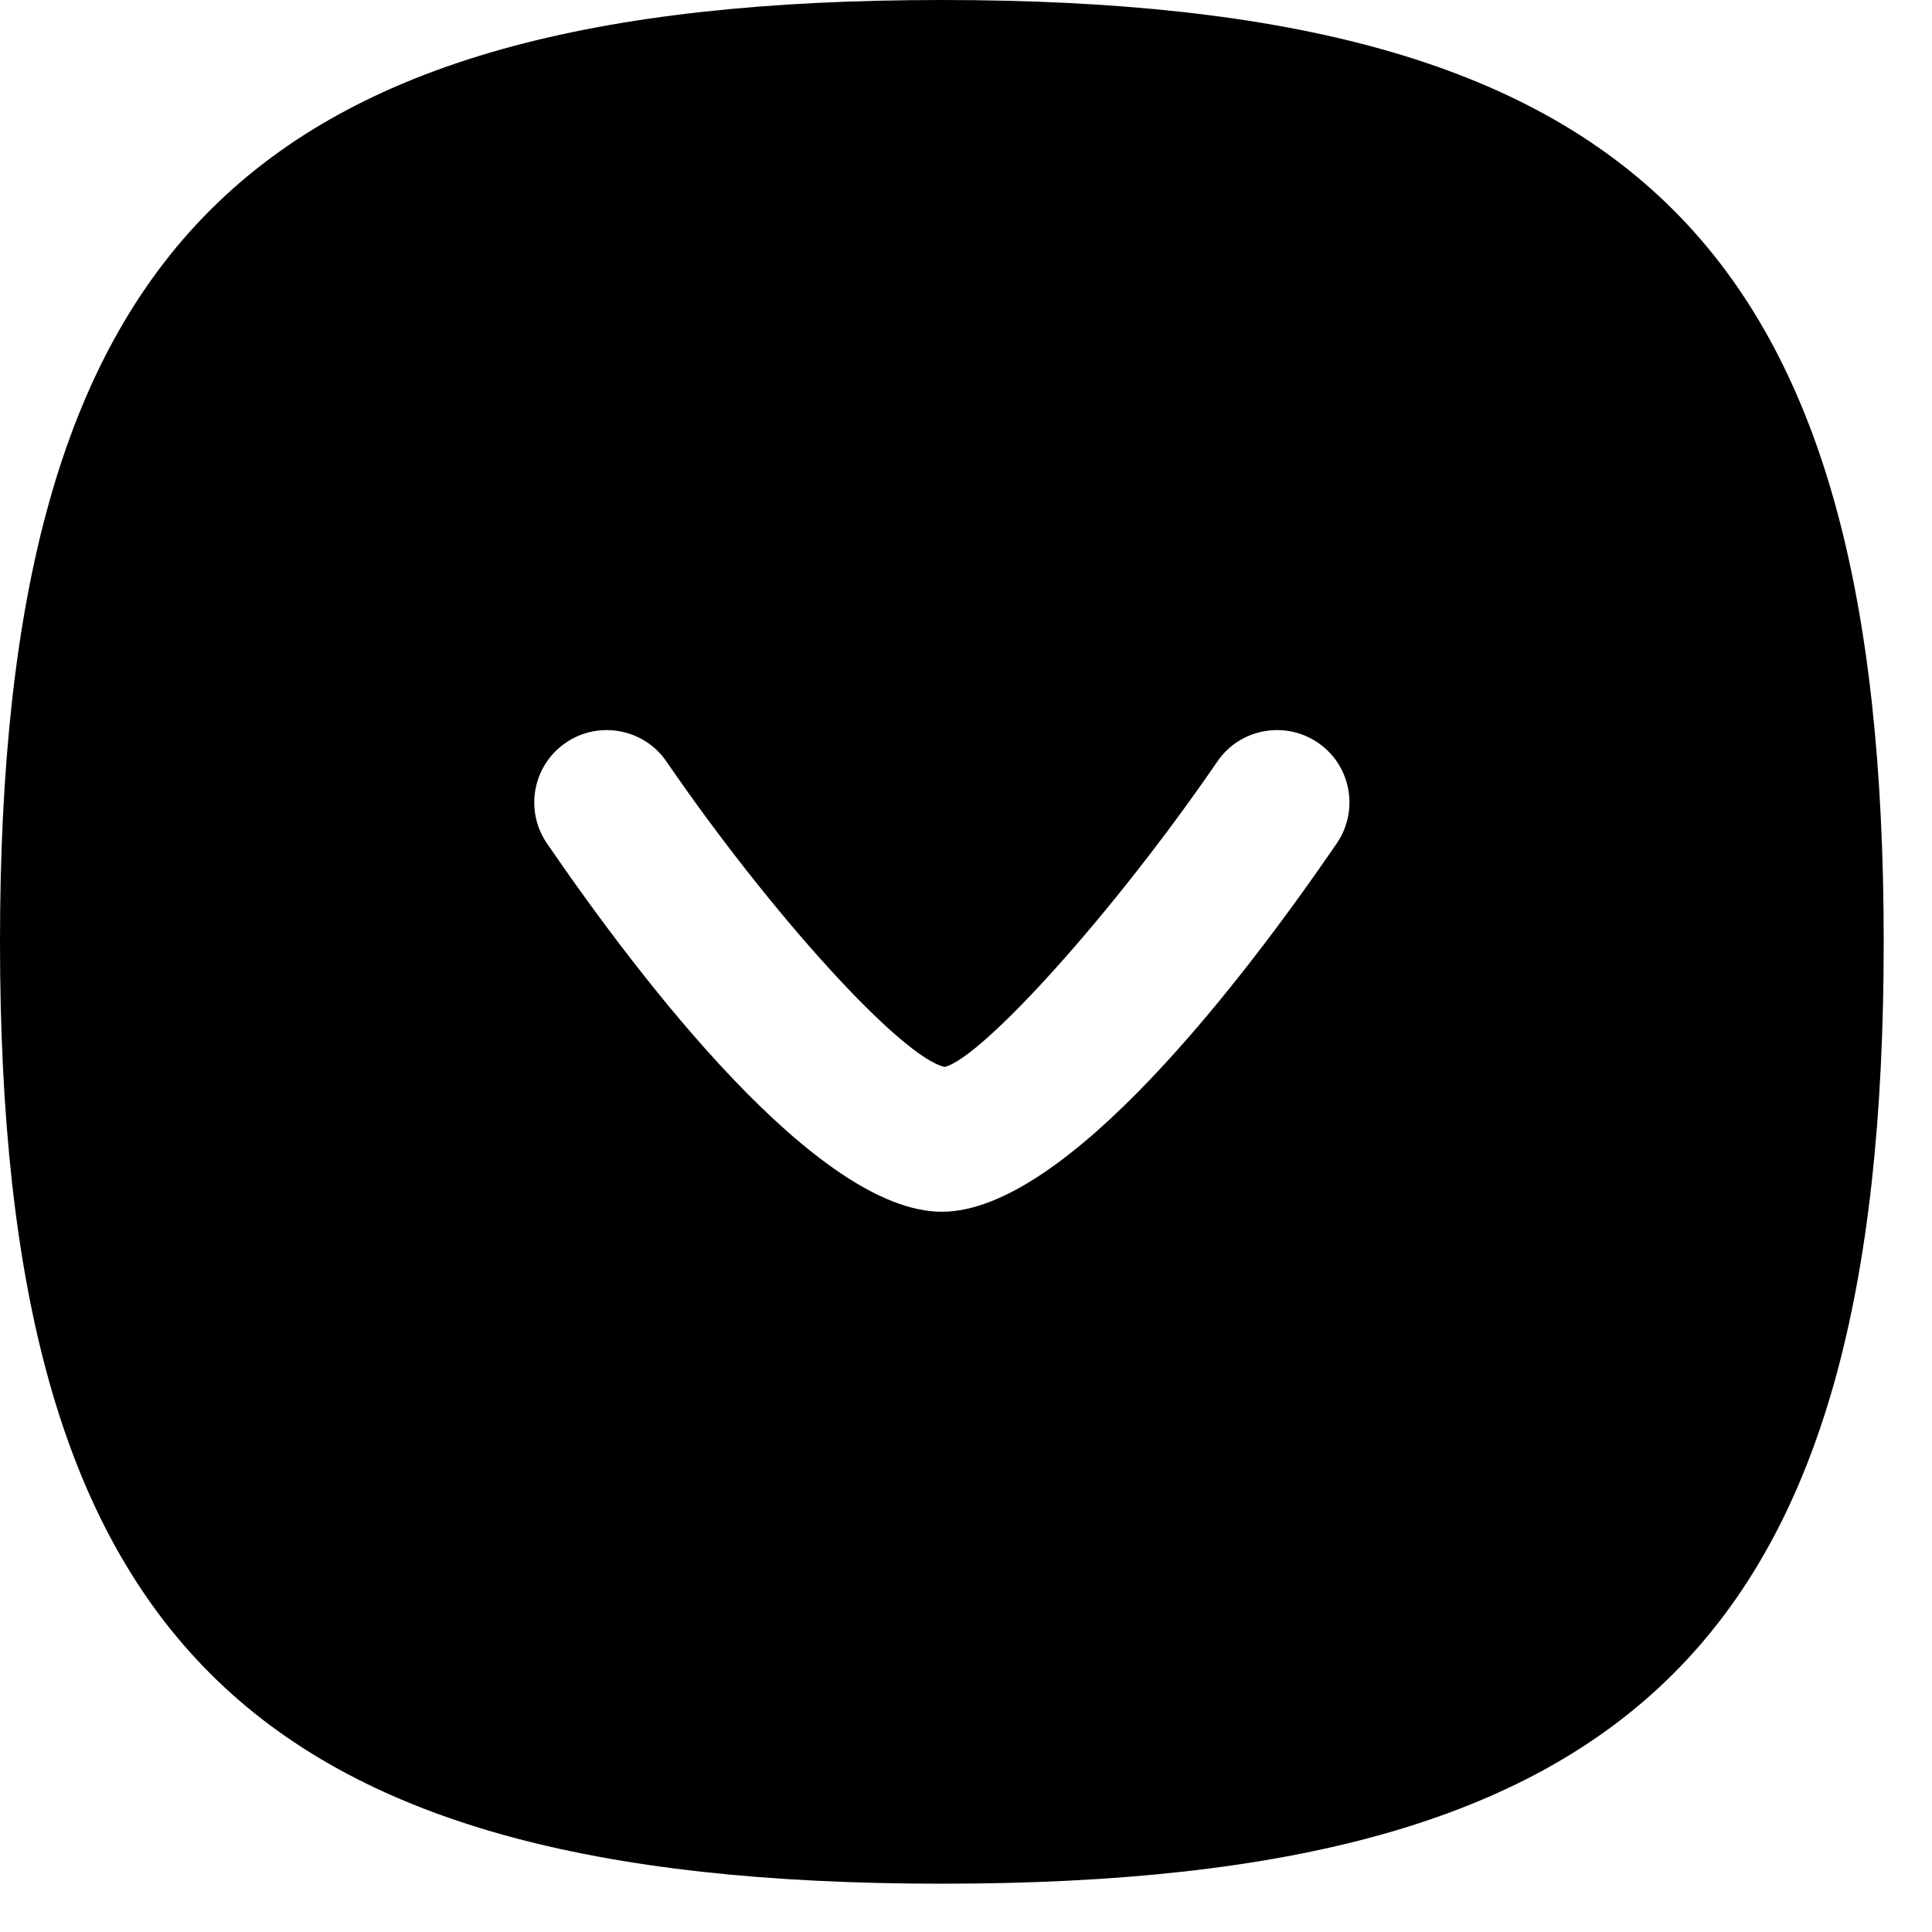
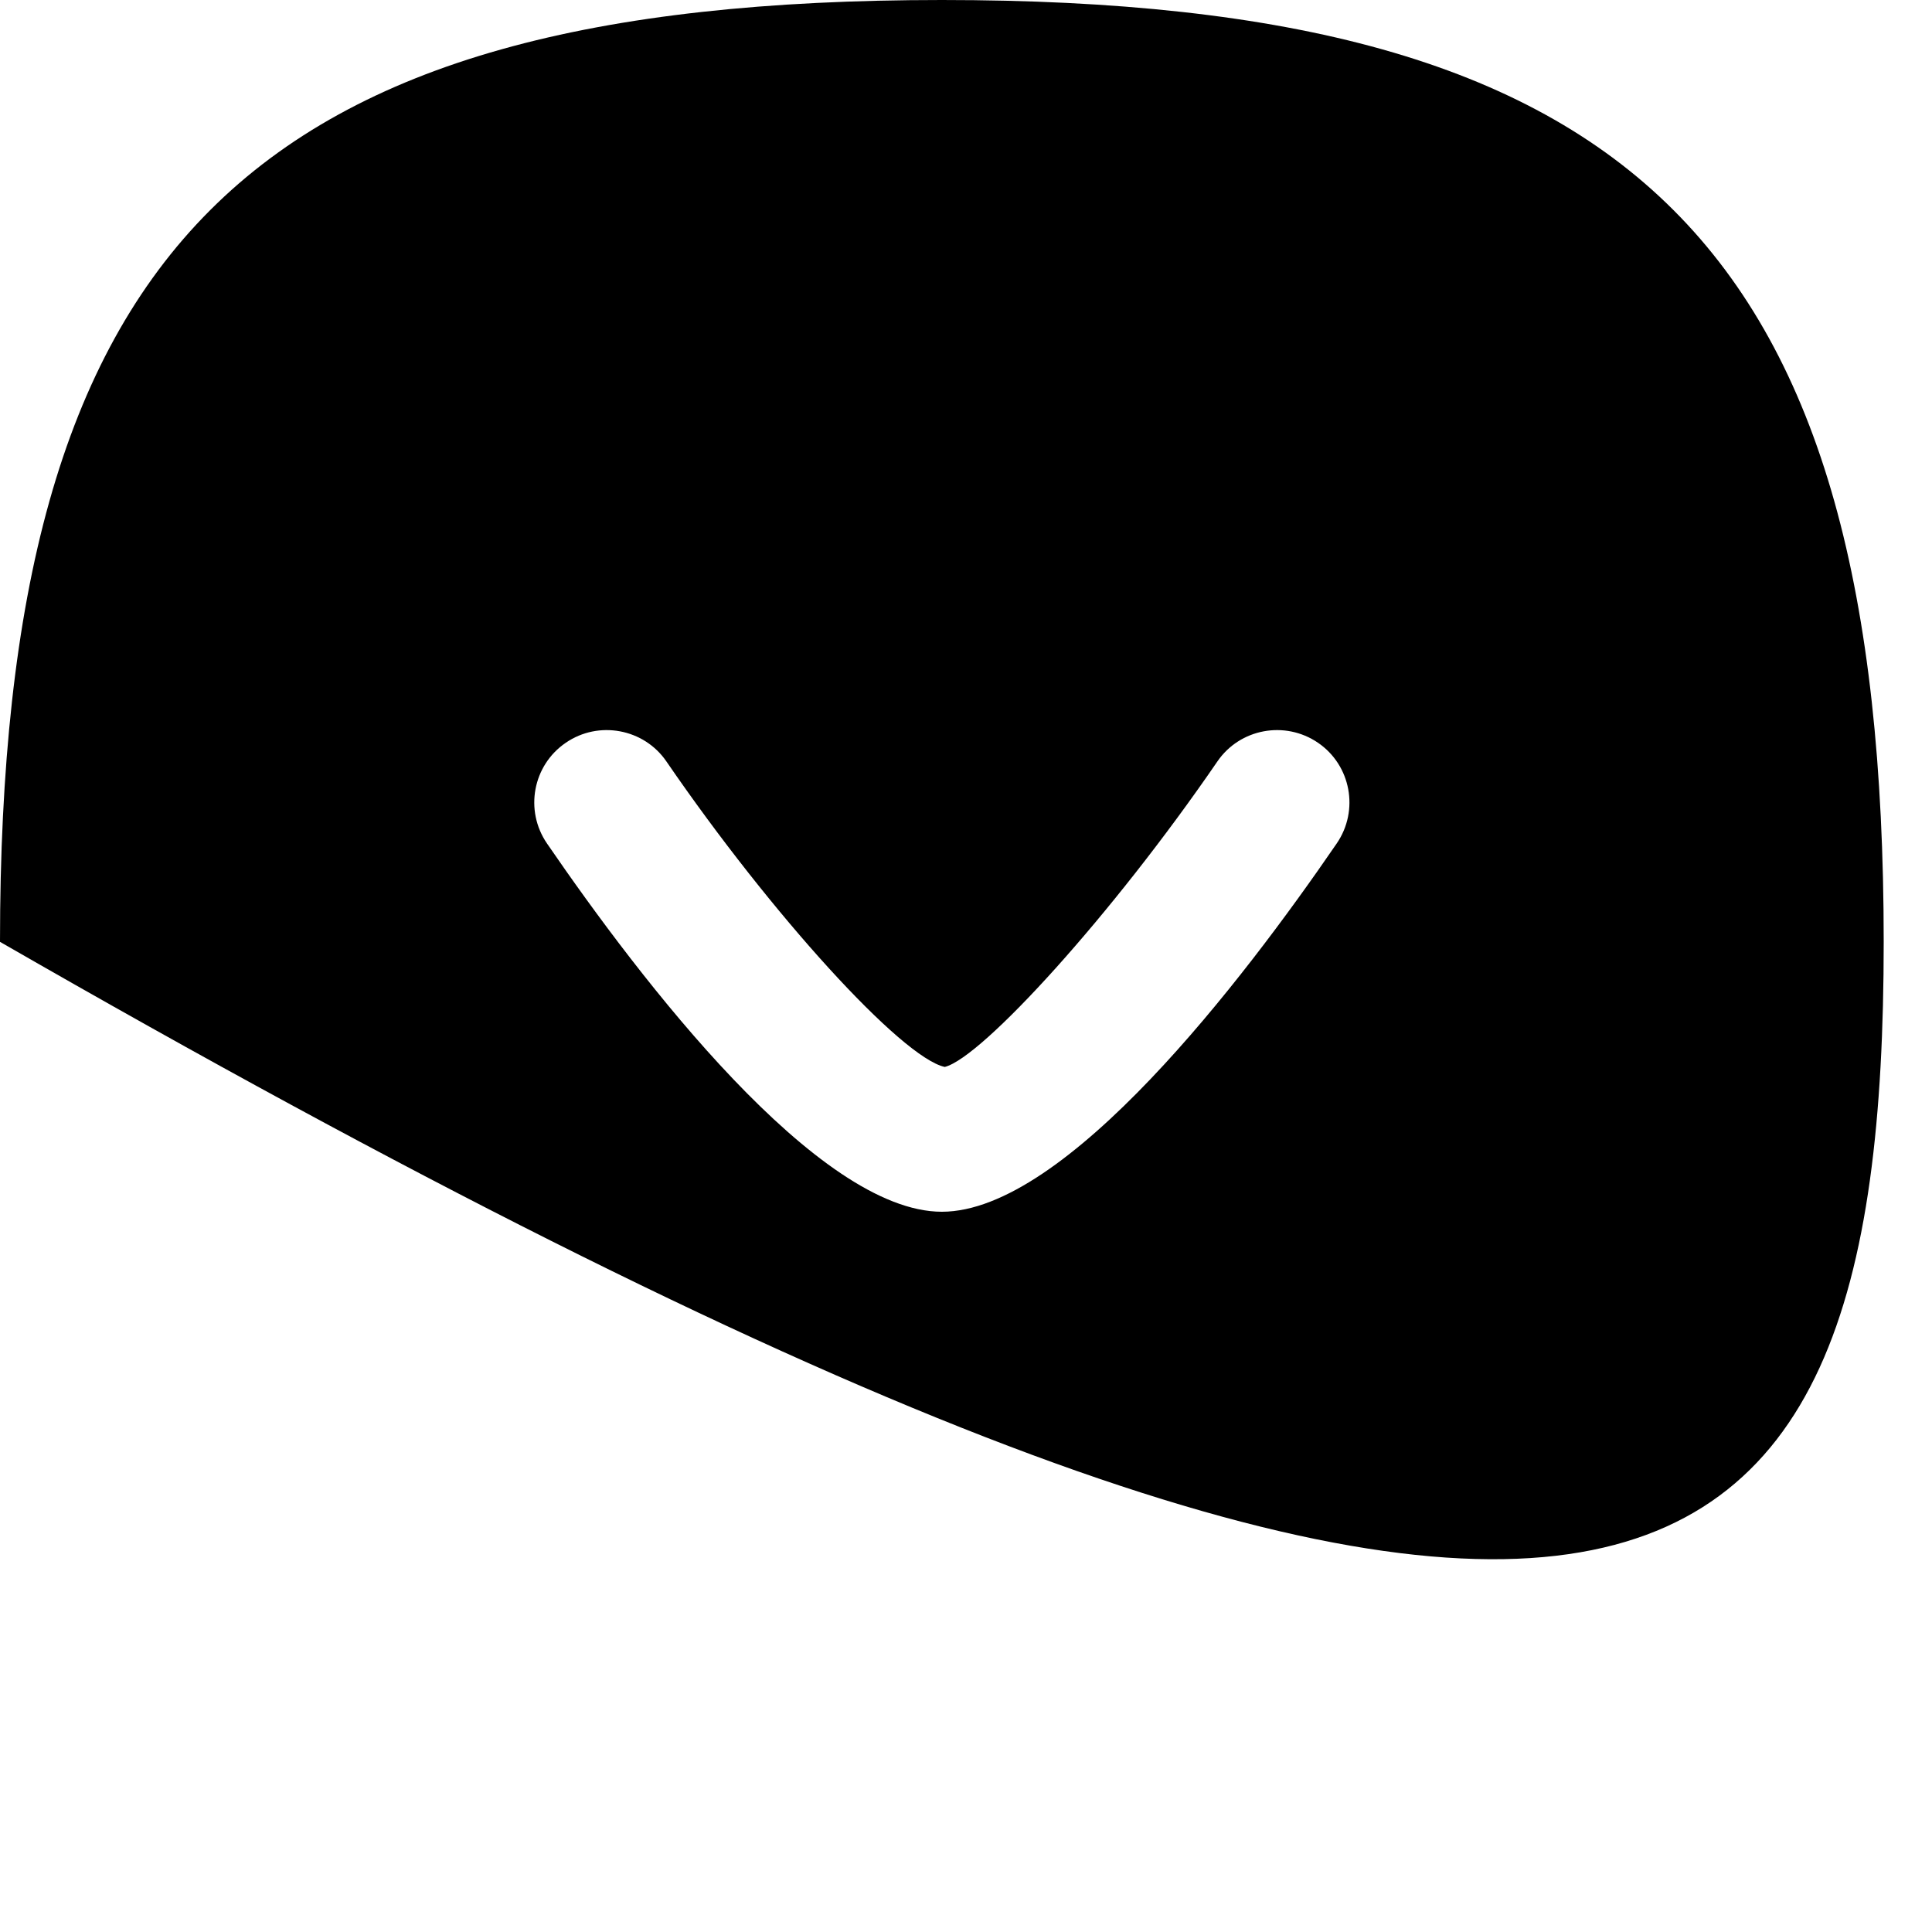
<svg xmlns="http://www.w3.org/2000/svg" width="20" height="20" viewBox="0 0 20 20" fill="none">
-   <path fill-rule="evenodd" clip-rule="evenodd" d="M13.838 8.731C12.862 10.155 11.033 12.544 9.75 12.544C8.467 12.544 6.638 10.155 5.662 8.731C5.428 8.389 5.515 7.922 5.857 7.689C6.197 7.455 6.667 7.543 6.899 7.883C7.987 9.47 9.334 10.948 9.78 11.045C10.167 10.948 11.514 9.47 12.602 7.883C12.834 7.543 13.301 7.455 13.644 7.689C13.985 7.922 14.072 8.389 13.838 8.731ZM9.75 0C2.552 0 0 2.551 0 9.75C0 16.948 2.552 19.5 9.75 19.5C16.948 19.5 19.5 16.948 19.5 9.75C19.5 2.551 16.948 0 9.75 0Z" fill="black" />
+   <path fill-rule="evenodd" clip-rule="evenodd" d="M13.838 8.731C12.862 10.155 11.033 12.544 9.75 12.544C8.467 12.544 6.638 10.155 5.662 8.731C5.428 8.389 5.515 7.922 5.857 7.689C6.197 7.455 6.667 7.543 6.899 7.883C7.987 9.47 9.334 10.948 9.78 11.045C10.167 10.948 11.514 9.47 12.602 7.883C12.834 7.543 13.301 7.455 13.644 7.689C13.985 7.922 14.072 8.389 13.838 8.731ZM9.75 0C2.552 0 0 2.551 0 9.75C16.948 19.5 19.5 16.948 19.5 9.75C19.5 2.551 16.948 0 9.75 0Z" fill="black" />
</svg>